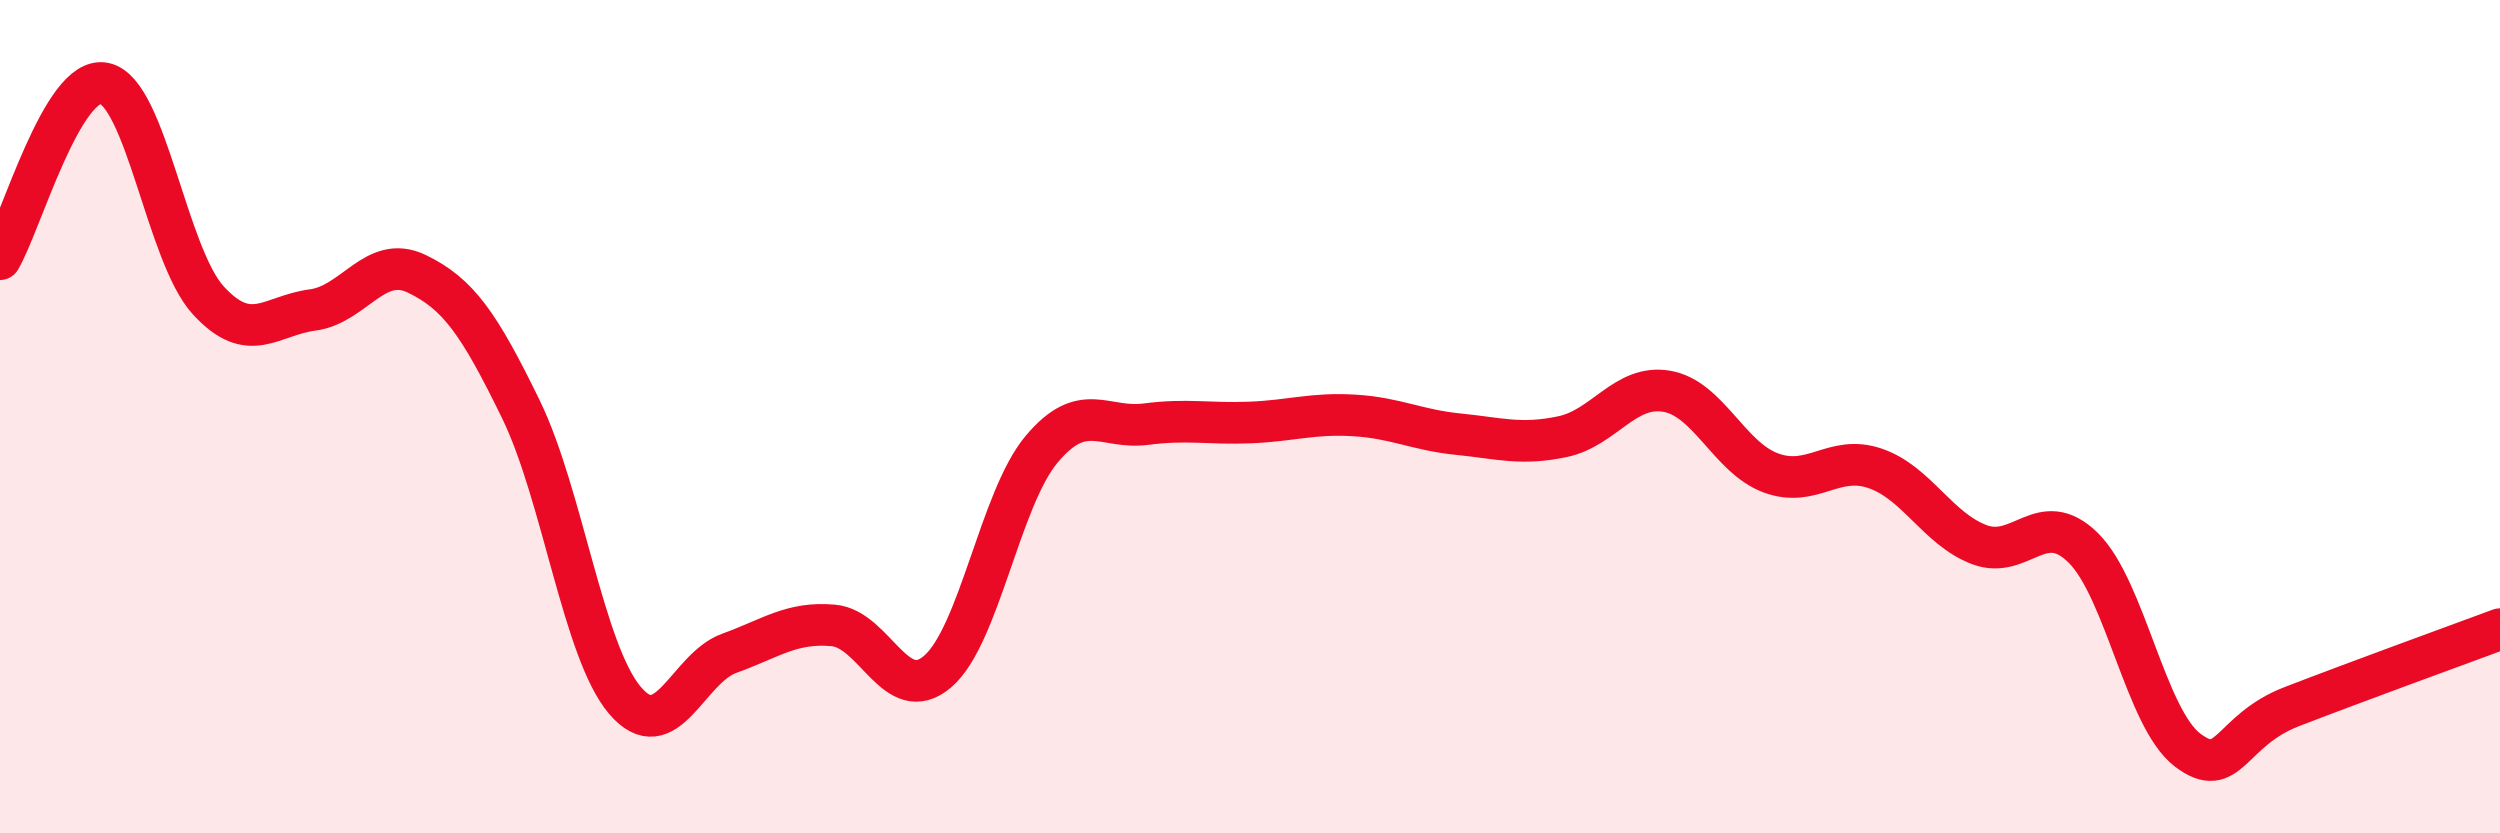
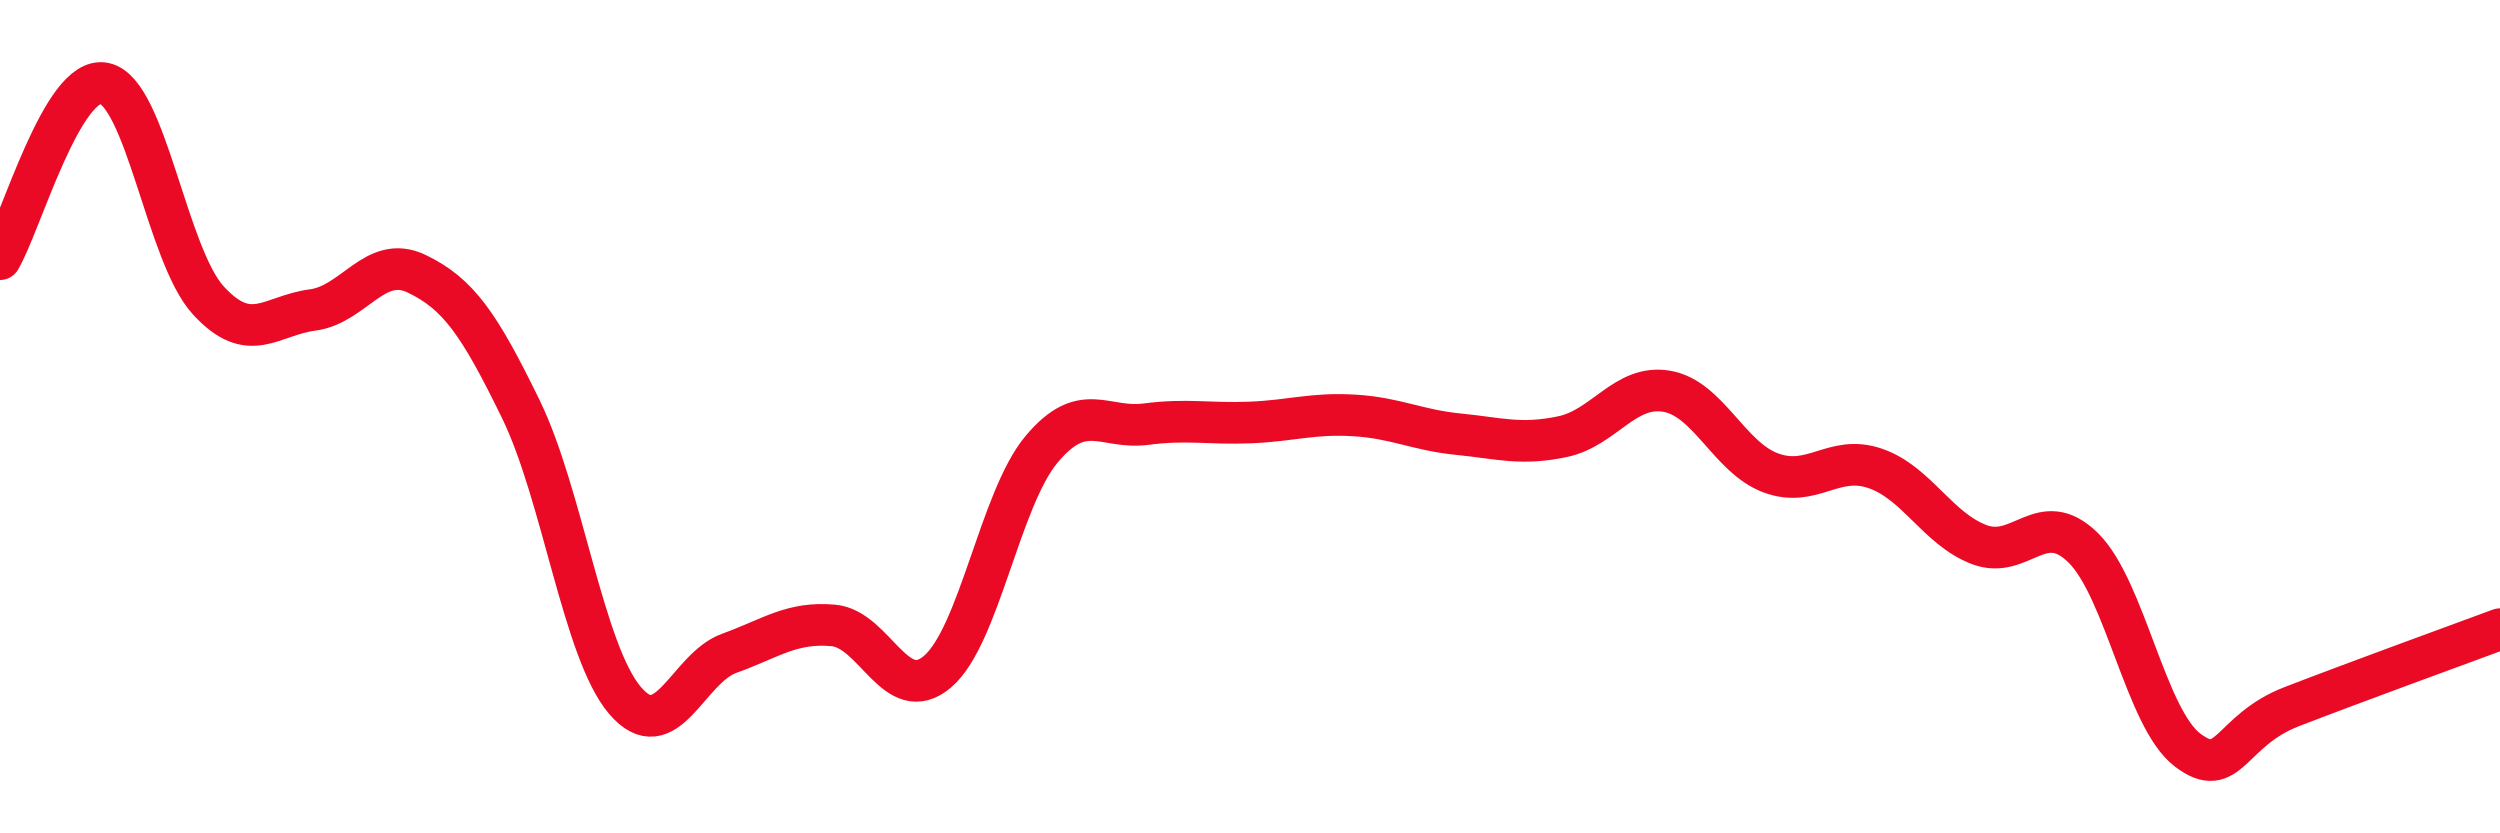
<svg xmlns="http://www.w3.org/2000/svg" width="60" height="20" viewBox="0 0 60 20">
-   <path d="M 0,6.22 C 0.5,5.38 1.5,1.8 2.5,2 C 3.5,2.2 4,6.12 5,7.21 C 6,8.3 6.5,7.57 7.5,7.44 C 8.5,7.31 9,6.09 10,6.57 C 11,7.05 11.5,7.77 12.5,9.82 C 13.5,11.87 14,15.64 15,16.81 C 16,17.98 16.5,16.04 17.5,15.68 C 18.5,15.32 19,14.92 20,15.01 C 21,15.1 21.5,16.97 22.5,16.12 C 23.5,15.27 24,11.97 25,10.78 C 26,9.59 26.5,10.31 27.5,10.18 C 28.5,10.05 29,10.18 30,10.14 C 31,10.1 31.5,9.91 32.5,9.97 C 33.5,10.03 34,10.32 35,10.42 C 36,10.52 36.5,10.69 37.5,10.48 C 38.5,10.27 39,9.22 40,9.39 C 41,9.56 41.5,10.98 42.5,11.35 C 43.5,11.72 44,10.9 45,11.24 C 46,11.58 46.5,12.69 47.5,13.07 C 48.5,13.45 49,12.16 50,13.15 C 51,14.14 51.5,17.24 52.5,18 C 53.5,18.76 53.5,17.54 55,16.96 C 56.5,16.38 59,15.47 60,15.1L60 20L0 20Z" fill="#EB0A25" opacity="0.1" stroke-linecap="round" stroke-linejoin="round" />
  <path d="M 0,6.22 C 0.5,5.38 1.5,1.8 2.5,2 C 3.5,2.2 4,6.12 5,7.21 C 6,8.3 6.5,7.57 7.5,7.44 C 8.5,7.31 9,6.09 10,6.57 C 11,7.05 11.5,7.77 12.5,9.82 C 13.5,11.87 14,15.64 15,16.81 C 16,17.98 16.5,16.04 17.5,15.68 C 18.5,15.32 19,14.92 20,15.01 C 21,15.1 21.5,16.97 22.5,16.12 C 23.5,15.27 24,11.97 25,10.78 C 26,9.59 26.5,10.31 27.5,10.18 C 28.5,10.05 29,10.18 30,10.14 C 31,10.1 31.5,9.91 32.5,9.97 C 33.5,10.03 34,10.32 35,10.42 C 36,10.52 36.5,10.69 37.5,10.48 C 38.5,10.27 39,9.22 40,9.39 C 41,9.56 41.5,10.98 42.5,11.35 C 43.5,11.72 44,10.9 45,11.24 C 46,11.58 46.5,12.69 47.5,13.07 C 48.5,13.45 49,12.16 50,13.15 C 51,14.14 51.5,17.24 52.5,18 C 53.5,18.76 53.5,17.54 55,16.96 C 56.5,16.38 59,15.47 60,15.1" stroke="#EB0A25" stroke-width="1" fill="none" stroke-linecap="round" stroke-linejoin="round" />
</svg>